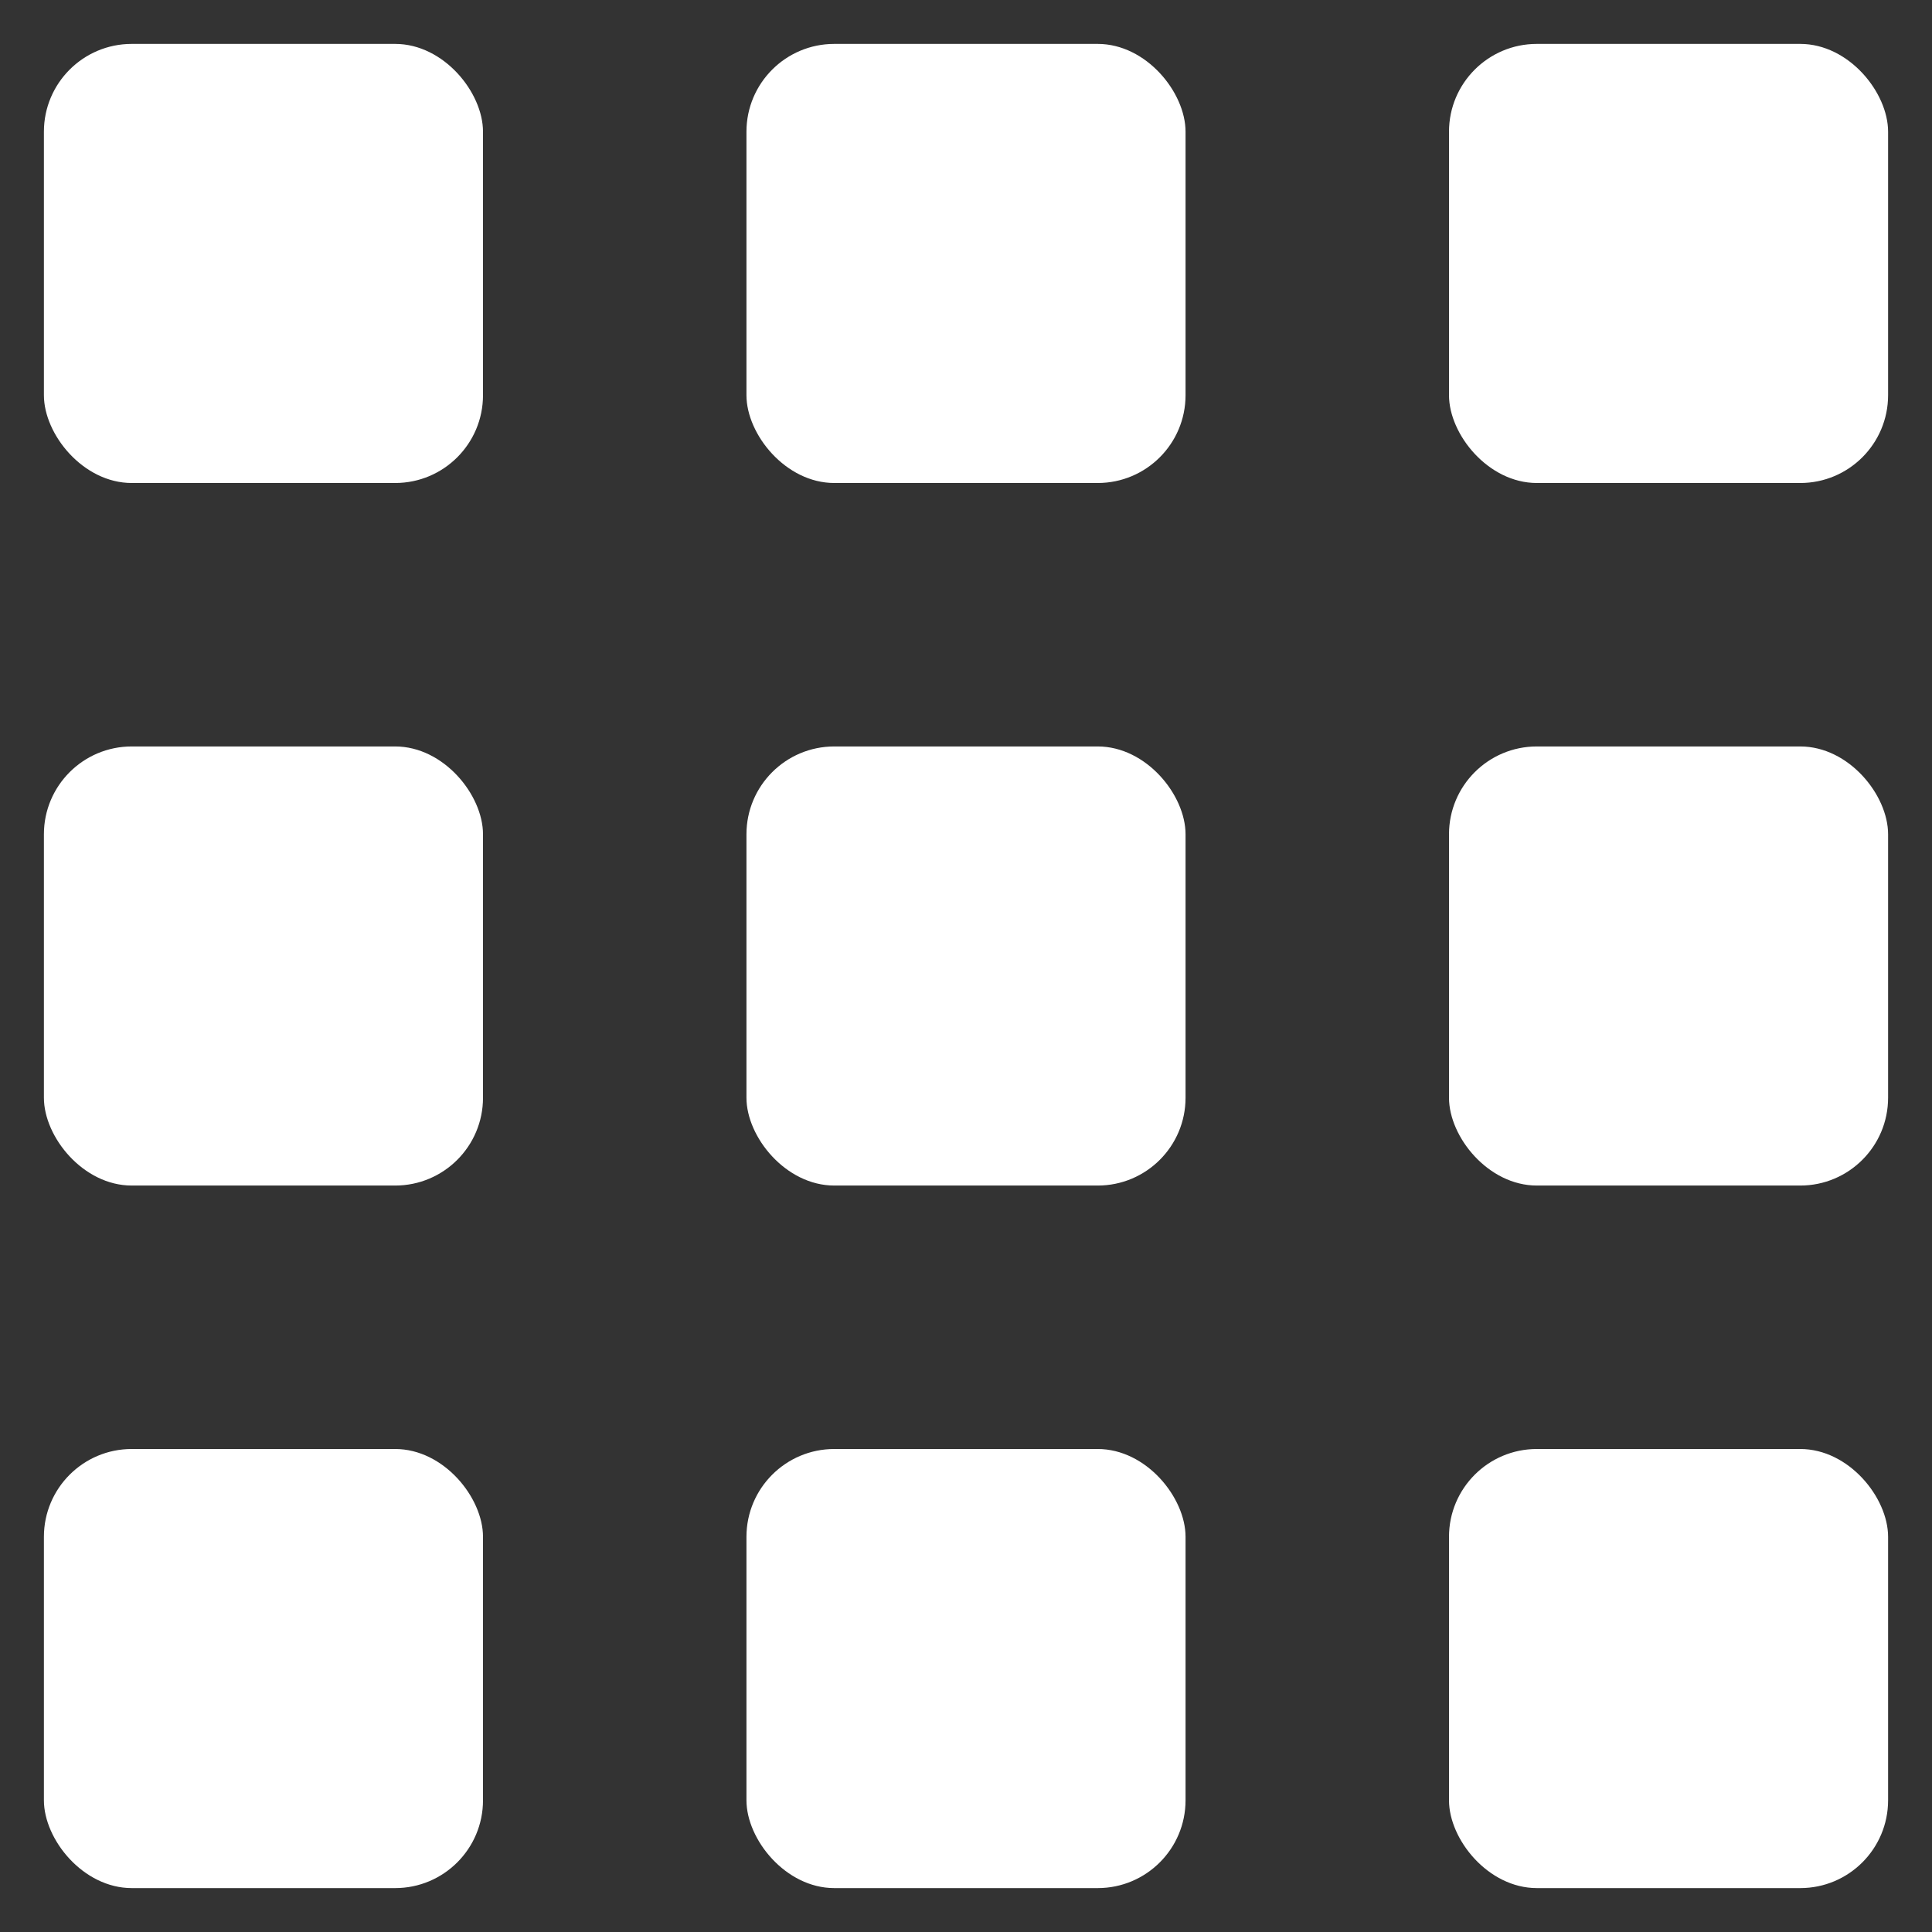
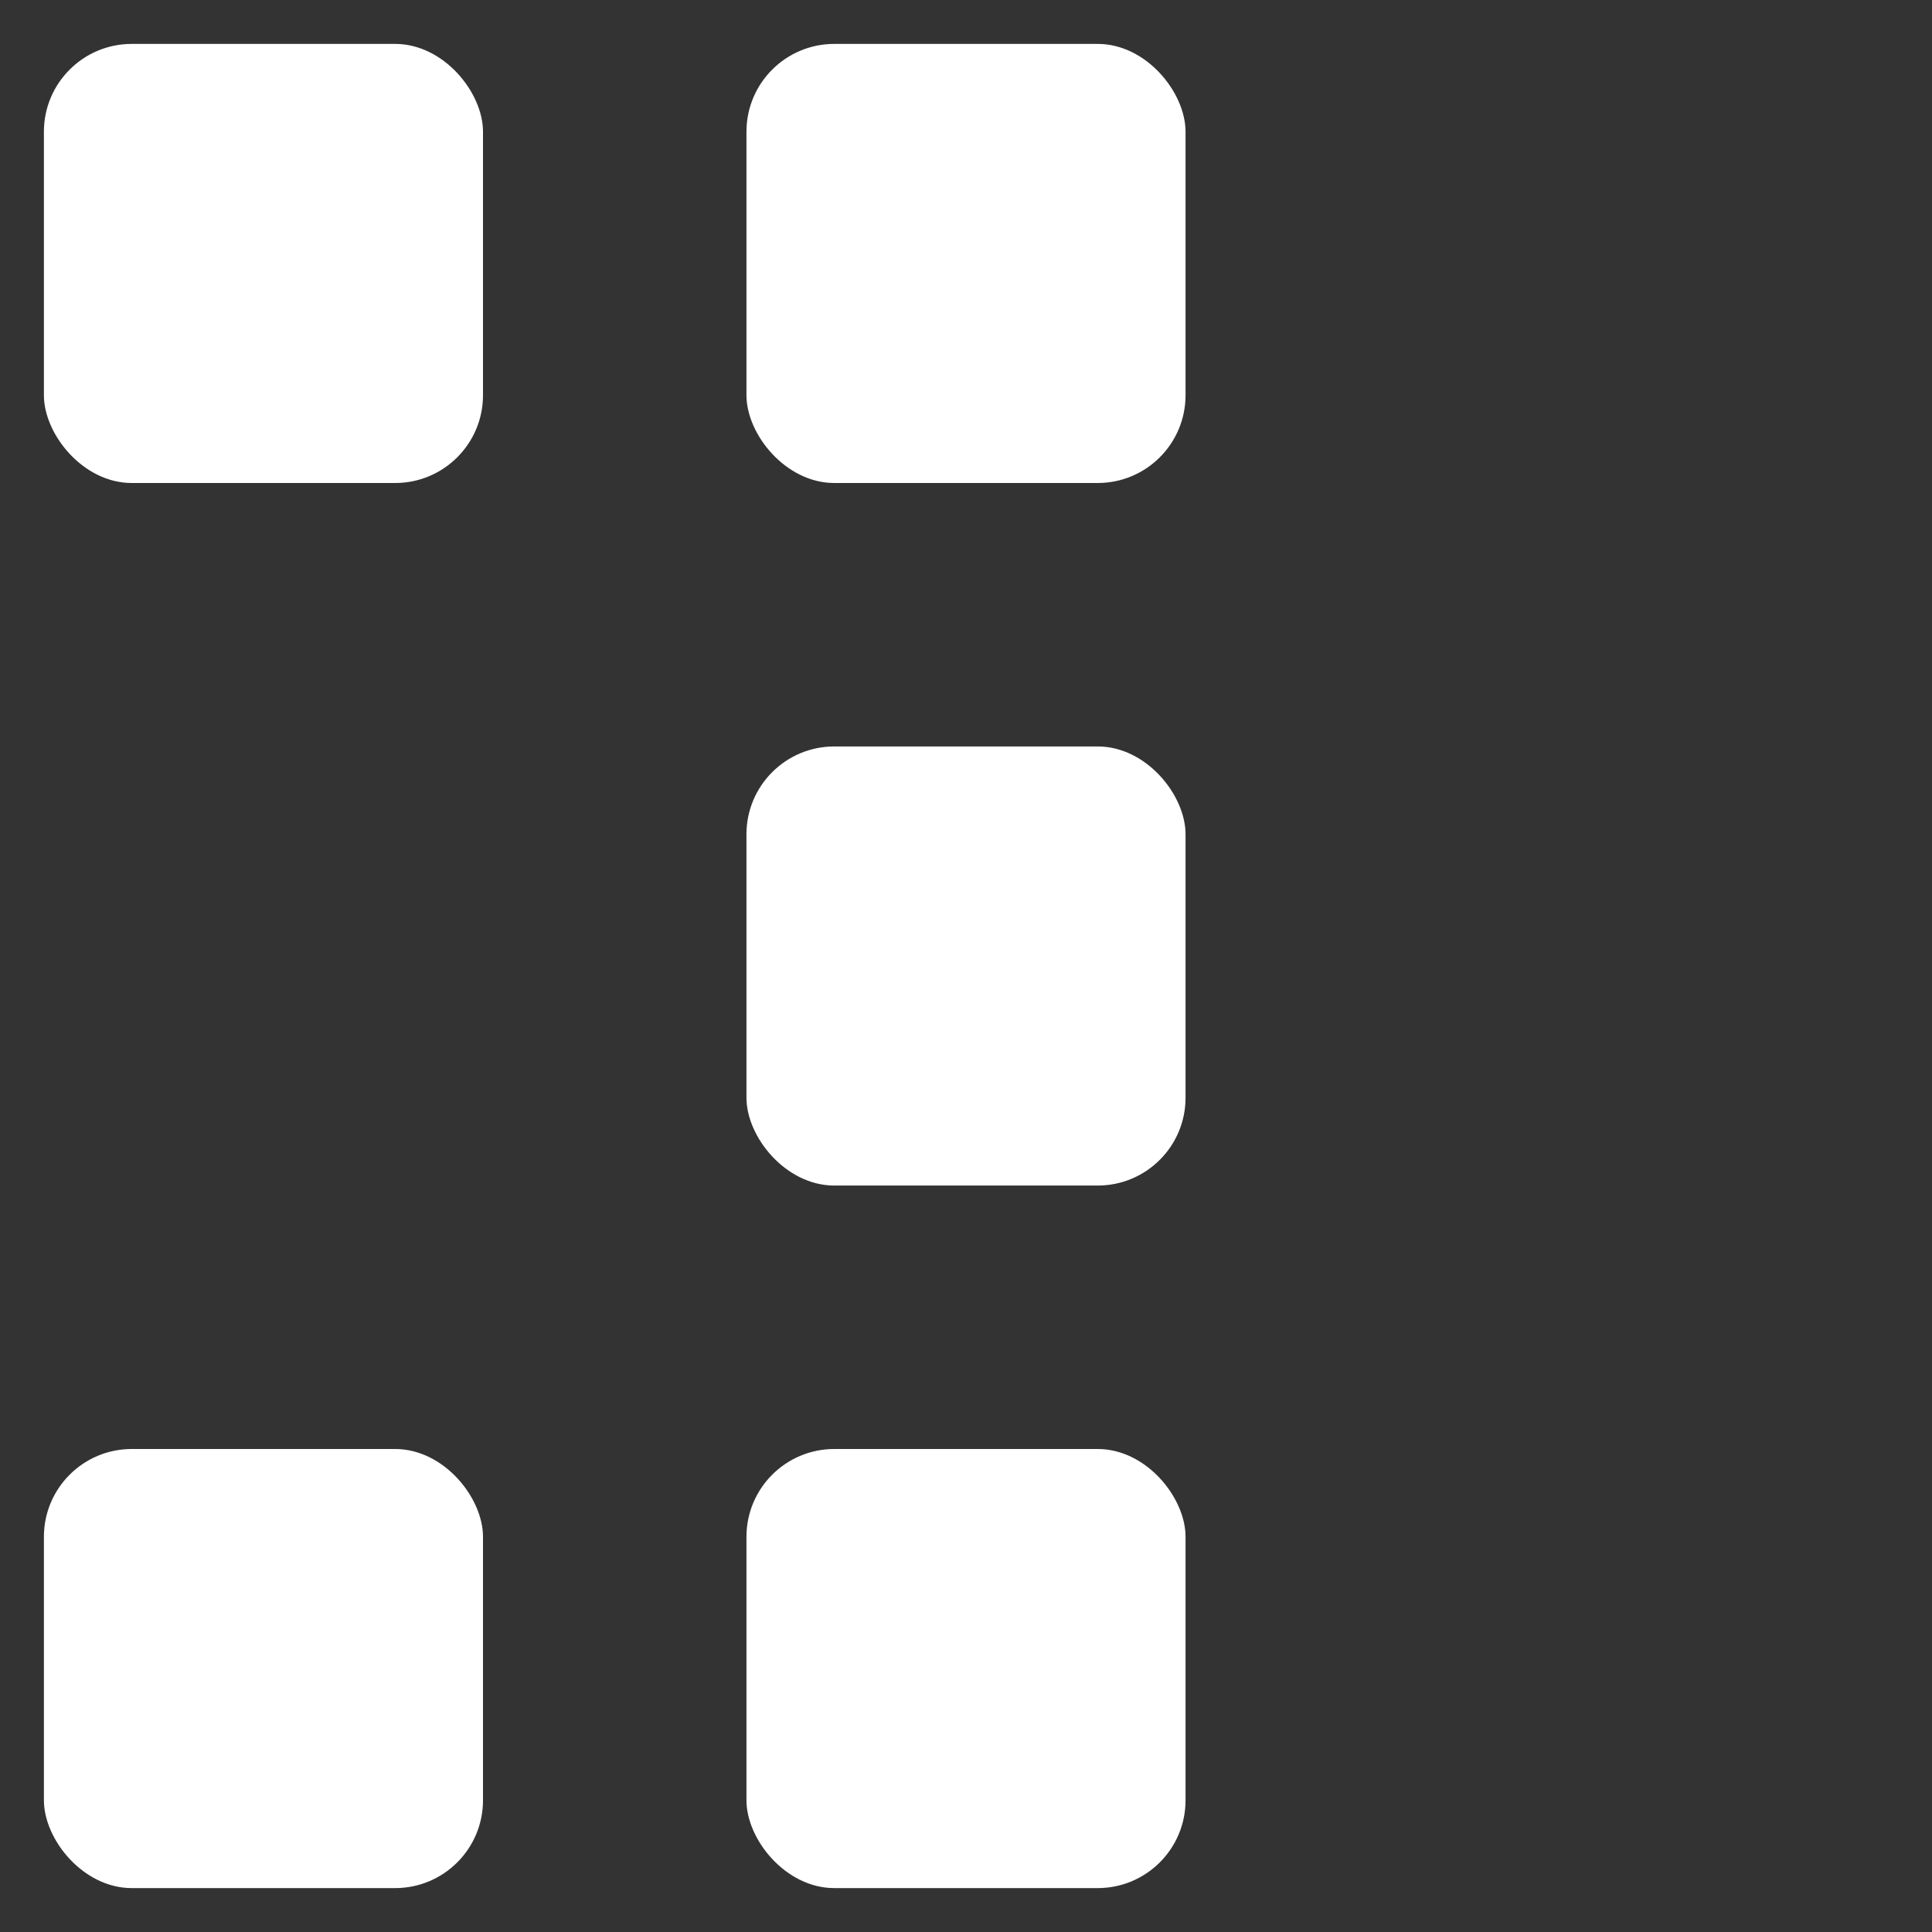
<svg xmlns="http://www.w3.org/2000/svg" width="22" height="22" viewBox="0 0 22 22" fill="none">
  <rect x="0" y="0" width="22" height="22" fill="#333333" stroke="none" />
  <rect x="0.5" y="0.5" width="5" height="5" rx="1" fill="white" />
  <rect x="8.5" y="0.5" width="5" height="5" rx="1" fill="white" />
-   <rect x="16.5" y="0.5" width="5" height="5" rx="1" fill="white" />
-   <rect x="0.5" y="8.5" width="5" height="5" rx="1" fill="white" />
  <rect x="8.5" y="8.5" width="5" height="5" rx="1" fill="white" />
-   <rect x="16.5" y="8.5" width="5" height="5" rx="1" fill="white" />
  <rect x="0.5" y="16.5" width="5" height="5" rx="1" fill="white" />
  <rect x="8.5" y="16.5" width="5" height="5" rx="1" fill="white" />
-   <rect x="16.5" y="16.5" width="5" height="5" rx="1" fill="white" />
</svg>